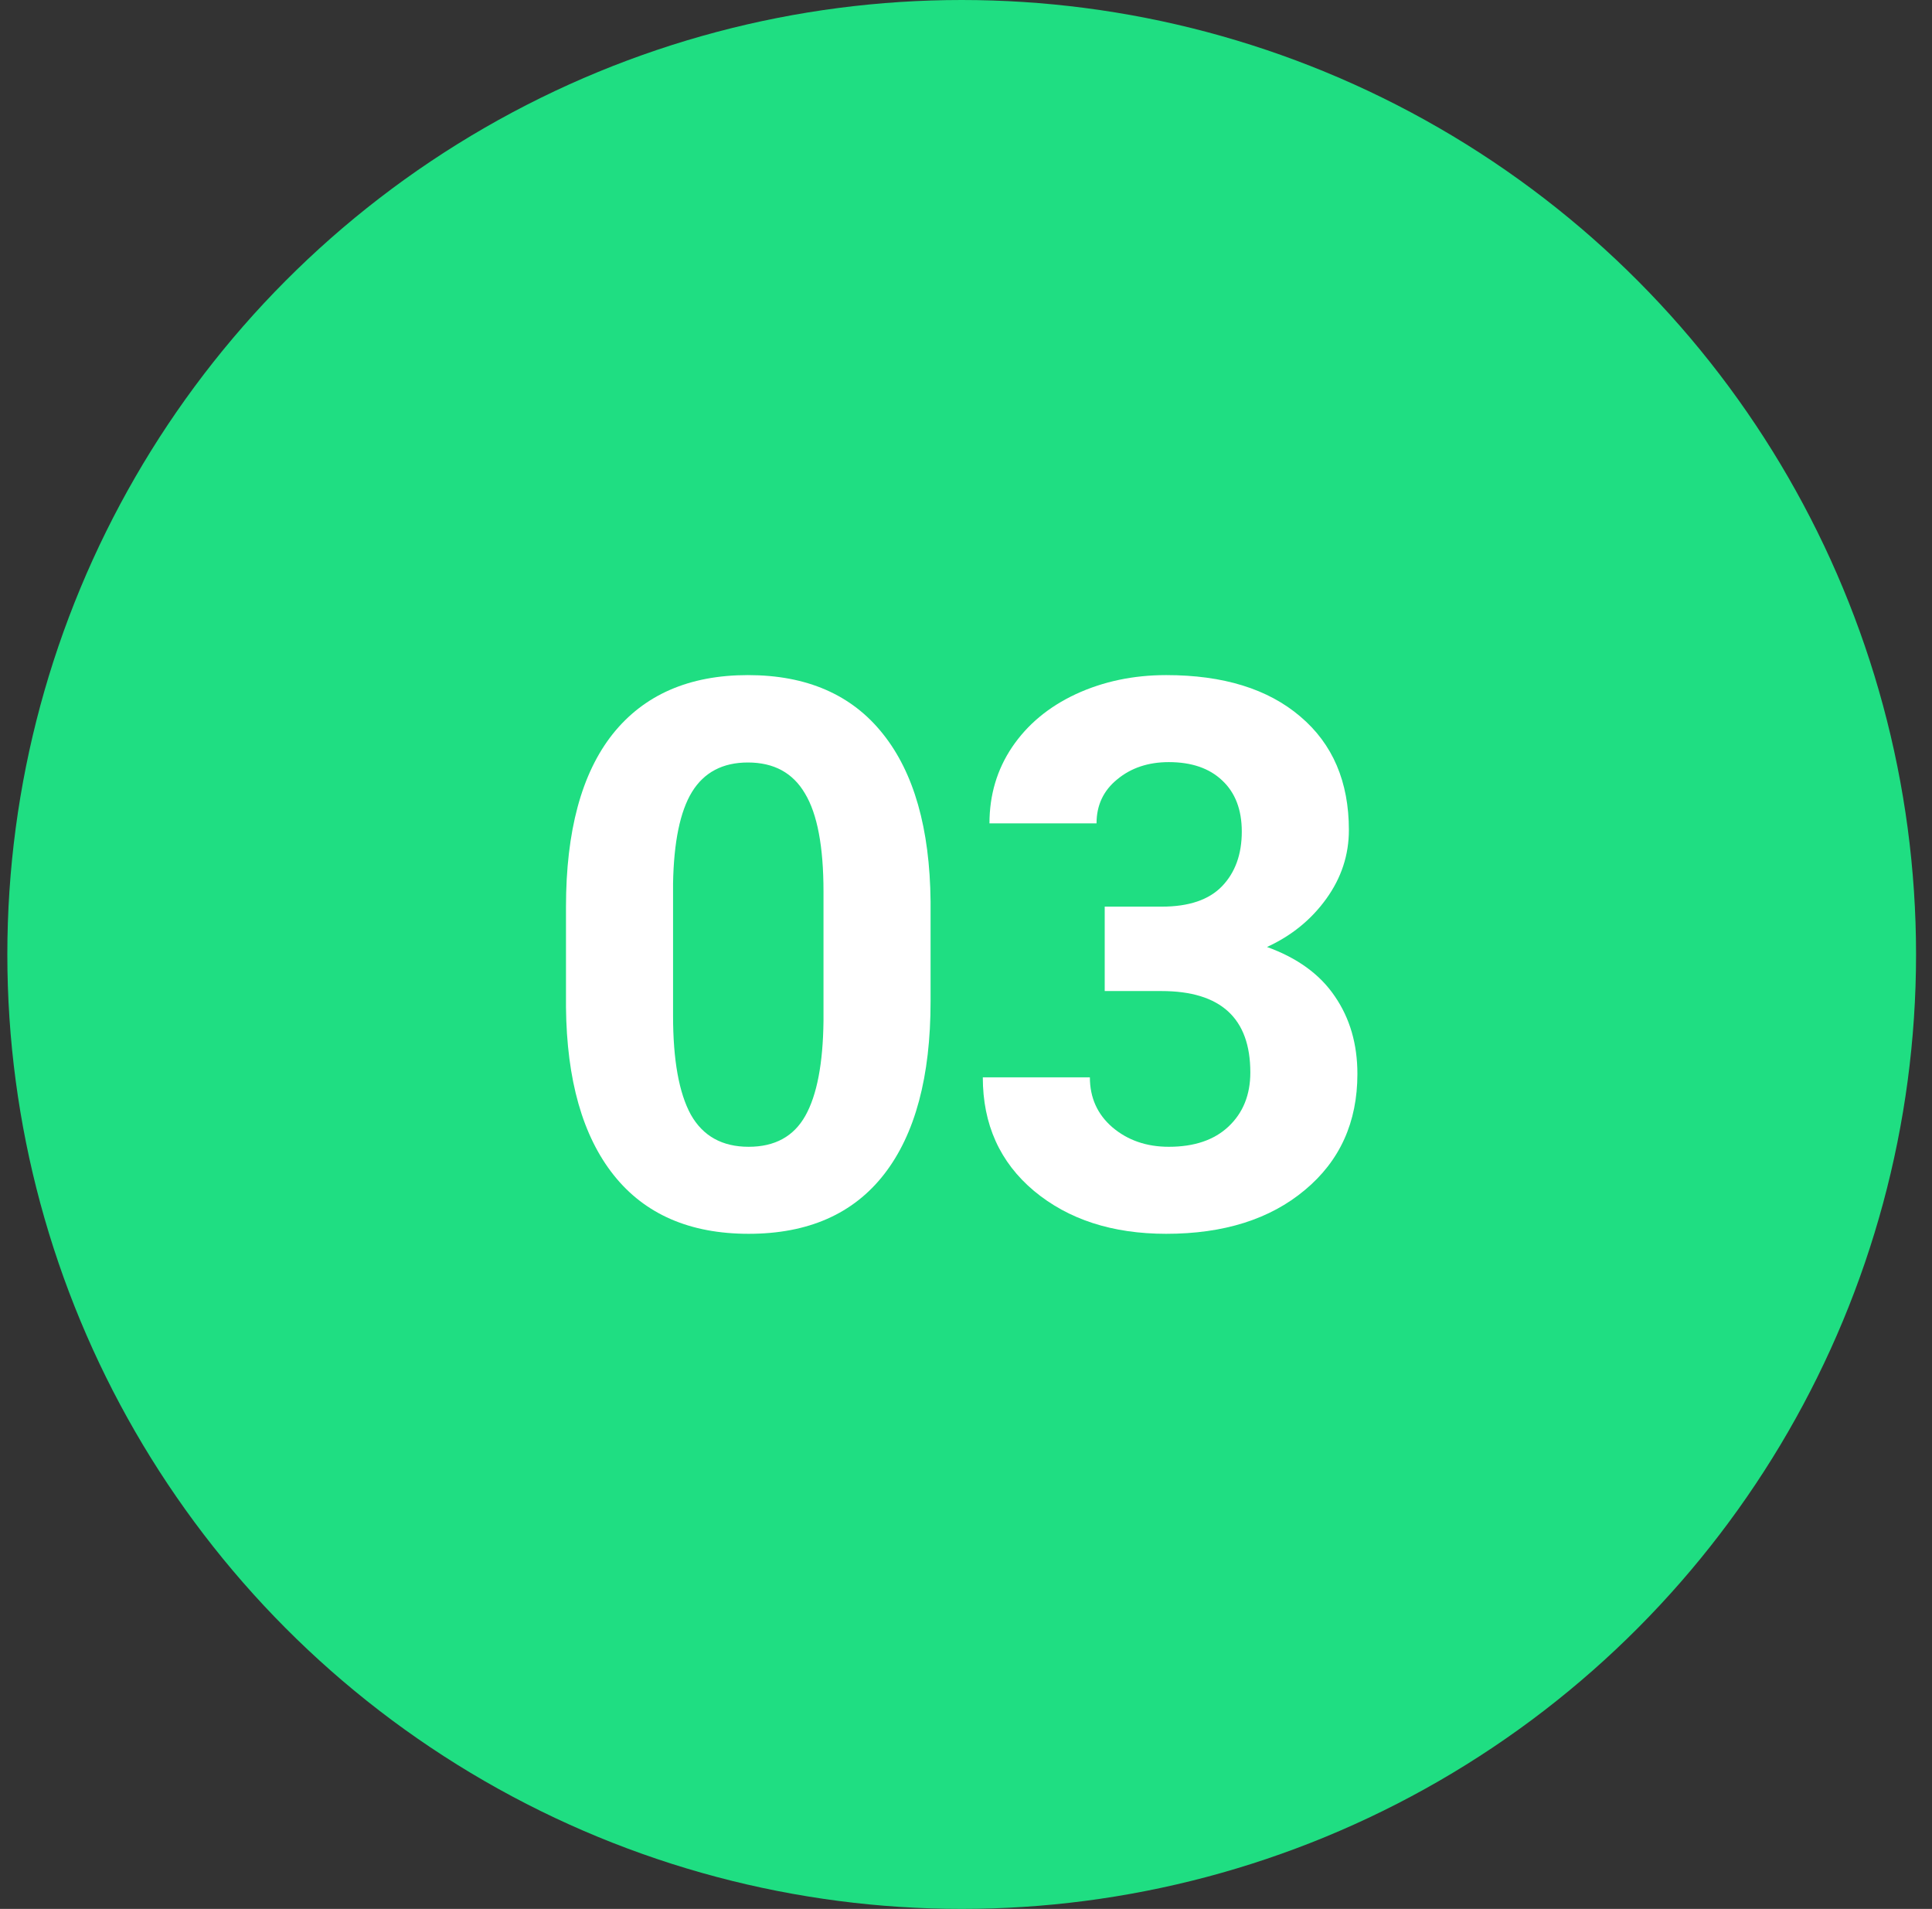
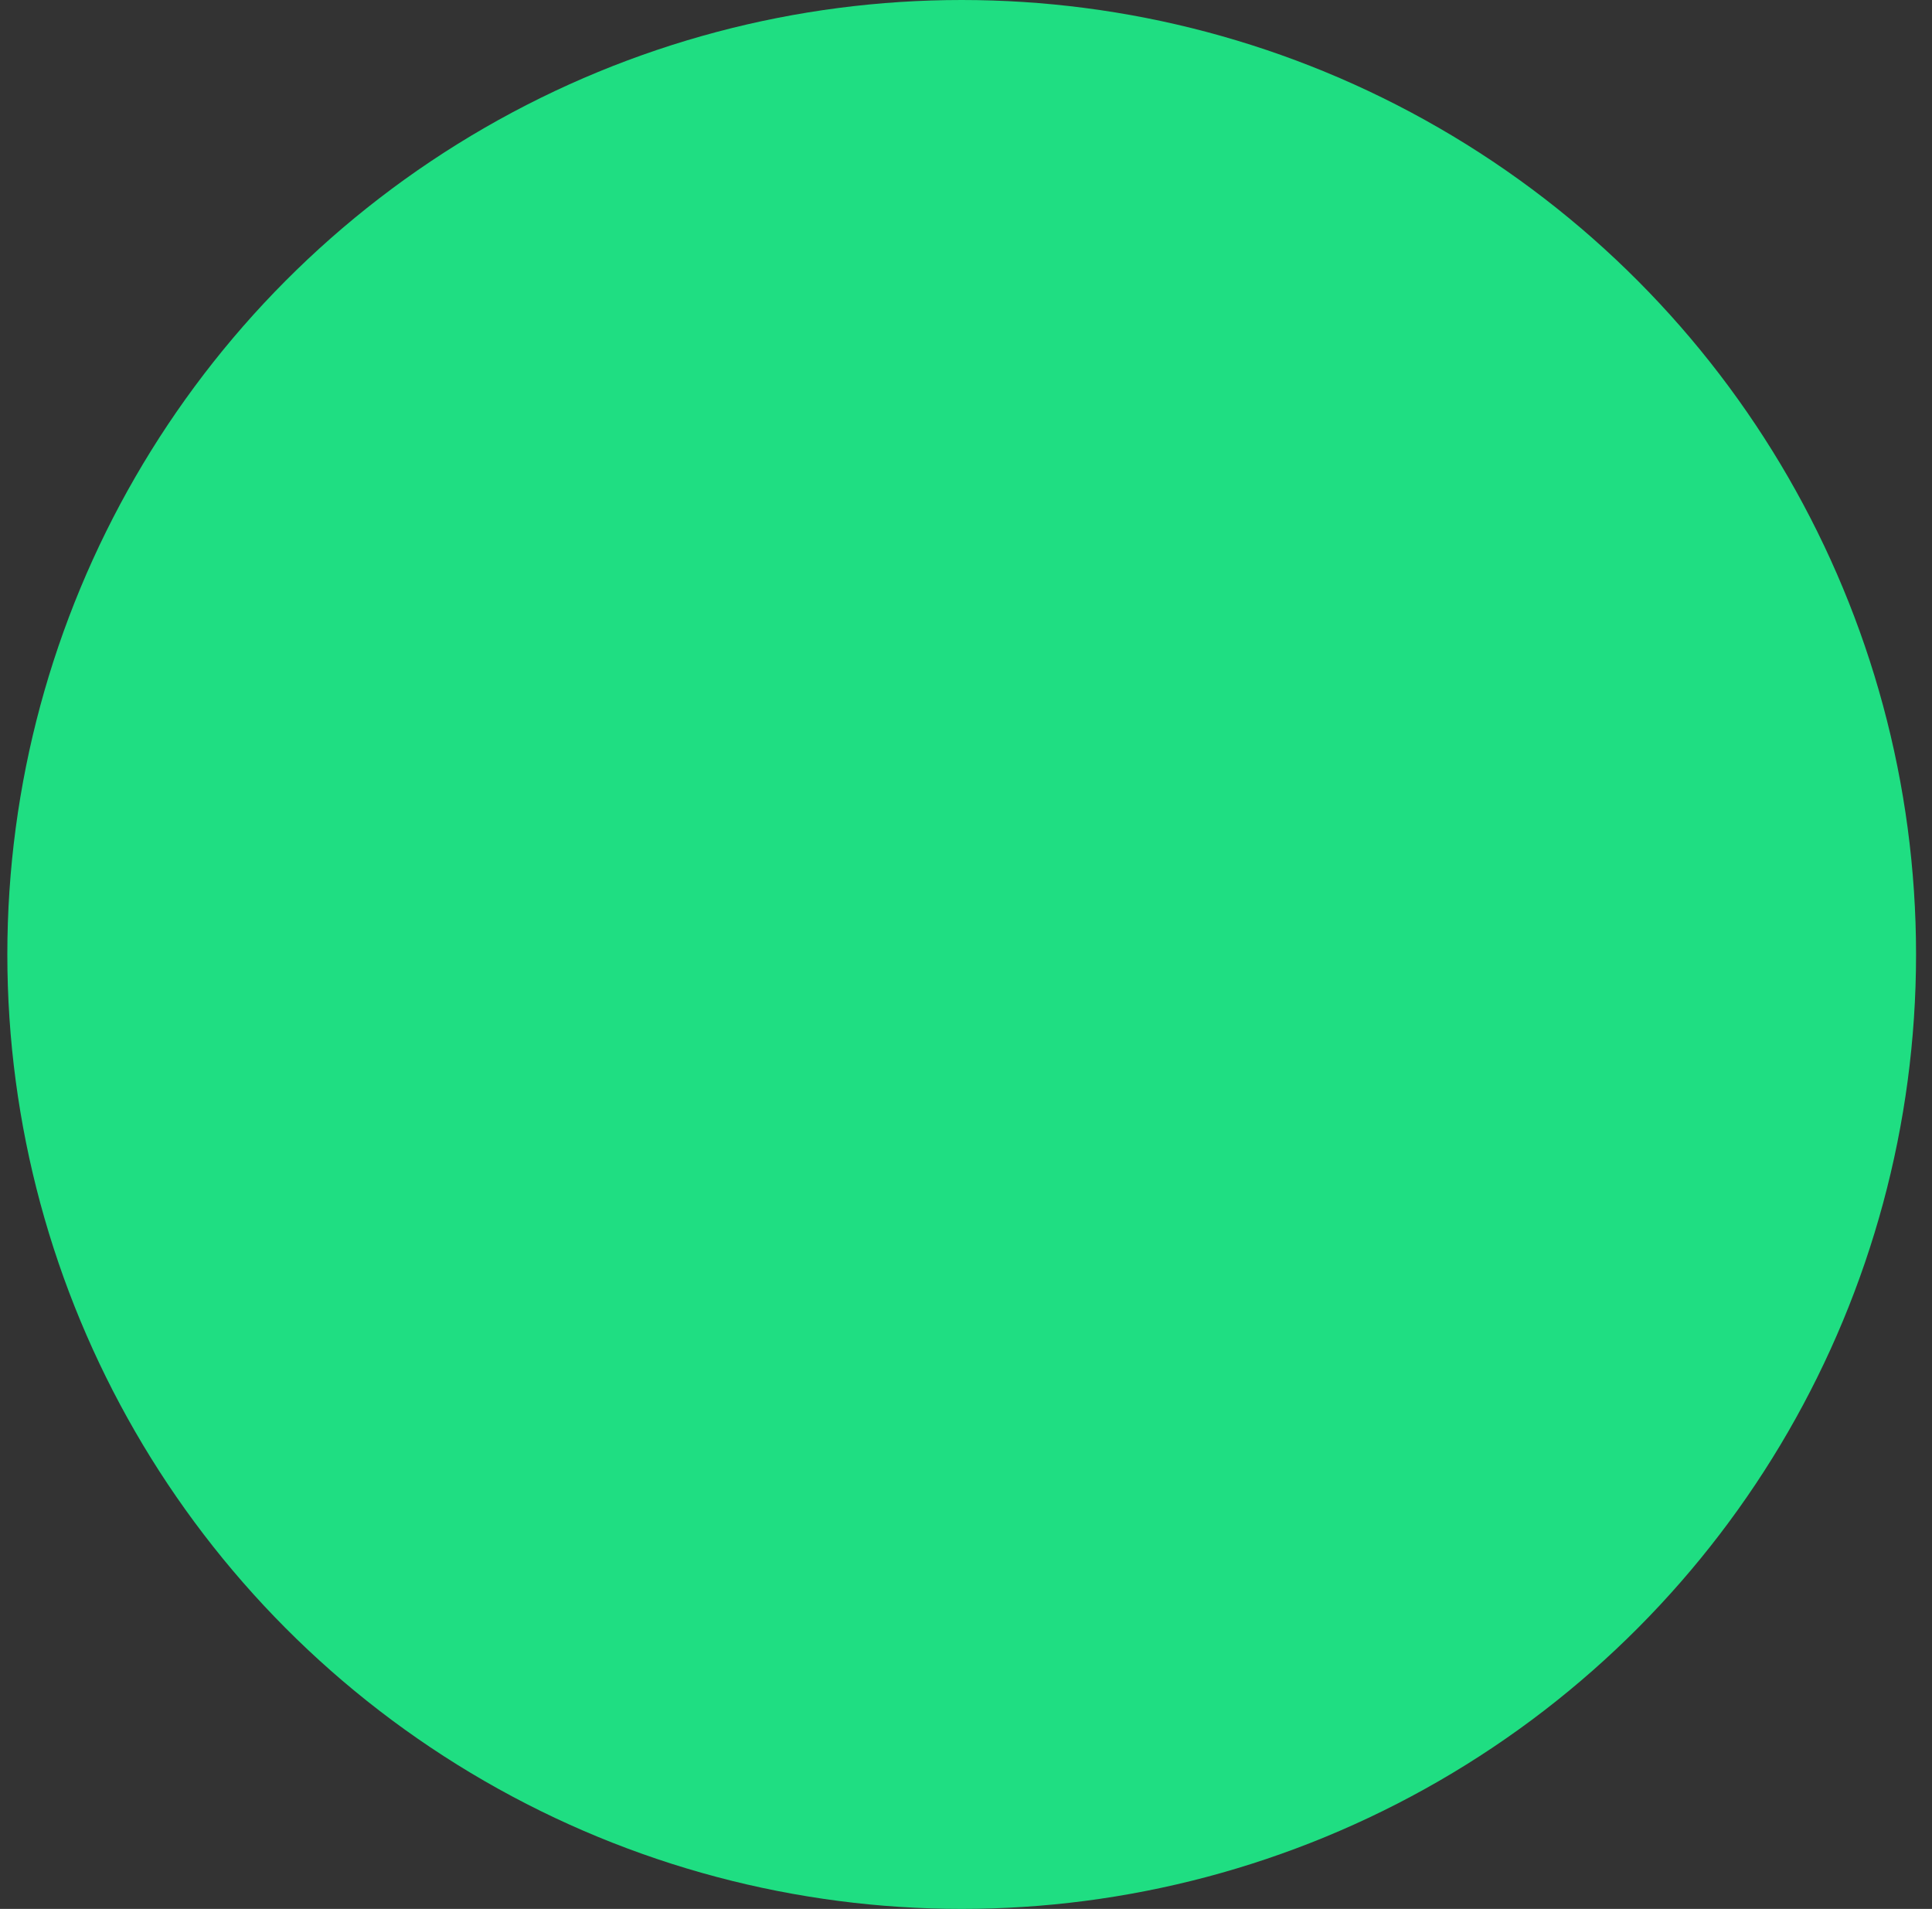
<svg xmlns="http://www.w3.org/2000/svg" width="83" height="82" viewBox="0 0 83 82" fill="none">
  <rect x="0" y="0" width="83" height="82" fill="#333333" stroke="none" />
  <circle cx="41.315" cy="41" r="41" fill="#1FDE82" />
-   <path d="M39.978 43.021C39.978 46.251 39.315 48.722 37.989 50.433C36.662 52.144 34.72 53 32.162 53C29.637 53 27.705 52.16 26.368 50.481C25.031 48.802 24.347 46.395 24.315 43.262L24.315 38.962C24.315 35.7 24.983 33.224 26.32 31.535C27.668 29.845 29.605 29 32.131 29C34.656 29 36.588 29.839 37.925 31.518C39.262 33.187 39.946 35.588 39.978 38.722L39.978 43.021ZM35.378 38.305C35.378 36.369 35.113 34.962 34.582 34.085C34.062 33.198 33.245 32.754 32.131 32.754C31.048 32.754 30.247 33.176 29.727 34.021C29.218 34.855 28.947 36.166 28.915 37.952L28.915 43.631C28.915 45.535 29.17 46.952 29.679 47.882C30.199 48.802 31.027 49.262 32.162 49.262C33.287 49.262 34.099 48.818 34.598 47.93C35.097 47.042 35.357 45.684 35.378 43.855L35.378 38.305Z" fill="white" />
-   <path d="M47.459 38.946L49.91 38.946C51.077 38.946 51.942 38.652 52.505 38.064C53.067 37.476 53.348 36.695 53.348 35.722C53.348 34.781 53.067 34.048 52.505 33.524C51.953 33 51.189 32.738 50.212 32.738C49.332 32.738 48.594 32.984 48 33.476C47.406 33.957 47.108 34.588 47.108 35.369L42.508 35.369C42.508 34.15 42.832 33.059 43.479 32.096C44.137 31.123 45.05 30.363 46.217 29.818C47.395 29.273 48.69 29 50.101 29C52.553 29 54.473 29.593 55.863 30.78C57.254 31.957 57.949 33.583 57.949 35.657C57.949 36.727 57.625 37.711 56.978 38.609C56.33 39.508 55.481 40.198 54.431 40.679C55.736 41.15 56.707 41.855 57.344 42.797C57.991 43.738 58.315 44.85 58.315 46.133C58.315 48.208 57.561 49.871 56.054 51.123C54.558 52.374 52.574 53 50.101 53C47.788 53 45.893 52.385 44.418 51.155C42.954 49.925 42.222 48.299 42.222 46.278L46.822 46.278C46.822 47.155 47.146 47.871 47.793 48.428C48.451 48.984 49.257 49.262 50.212 49.262C51.306 49.262 52.16 48.973 52.775 48.395C53.401 47.807 53.715 47.032 53.715 46.069C53.715 43.738 52.441 42.572 49.894 42.572L47.459 42.572L47.459 38.946Z" fill="white" />
</svg>